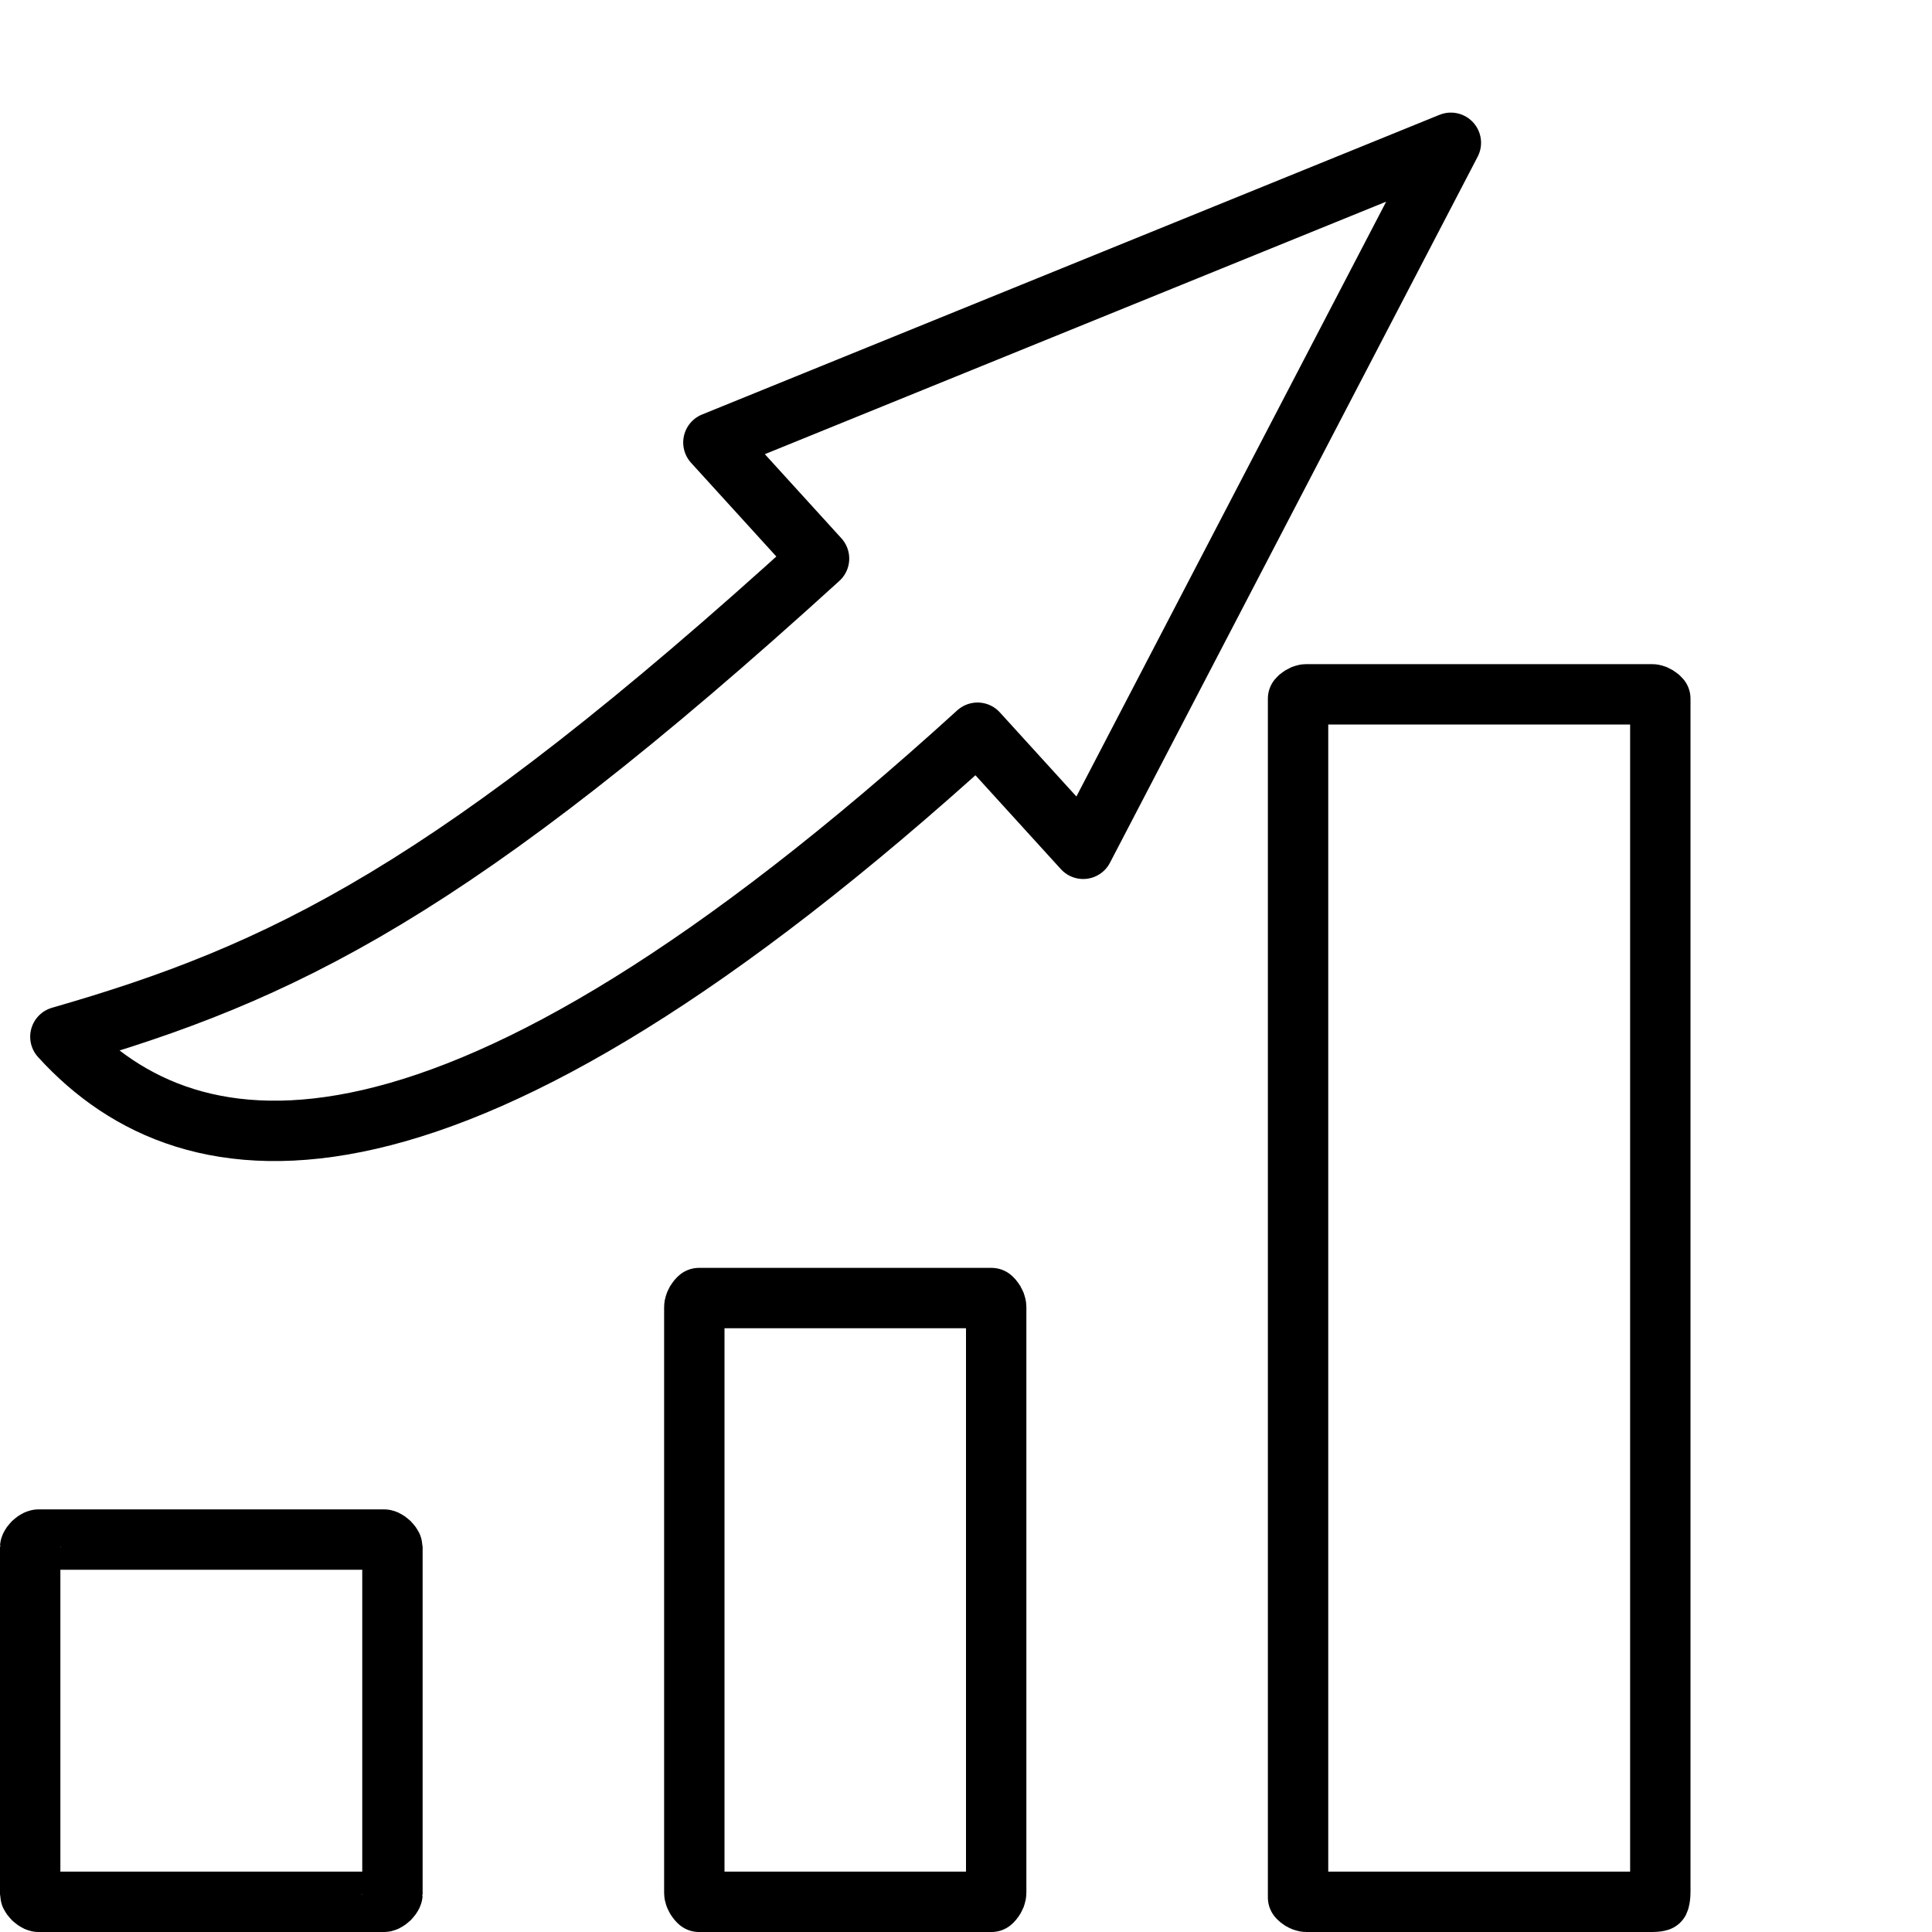
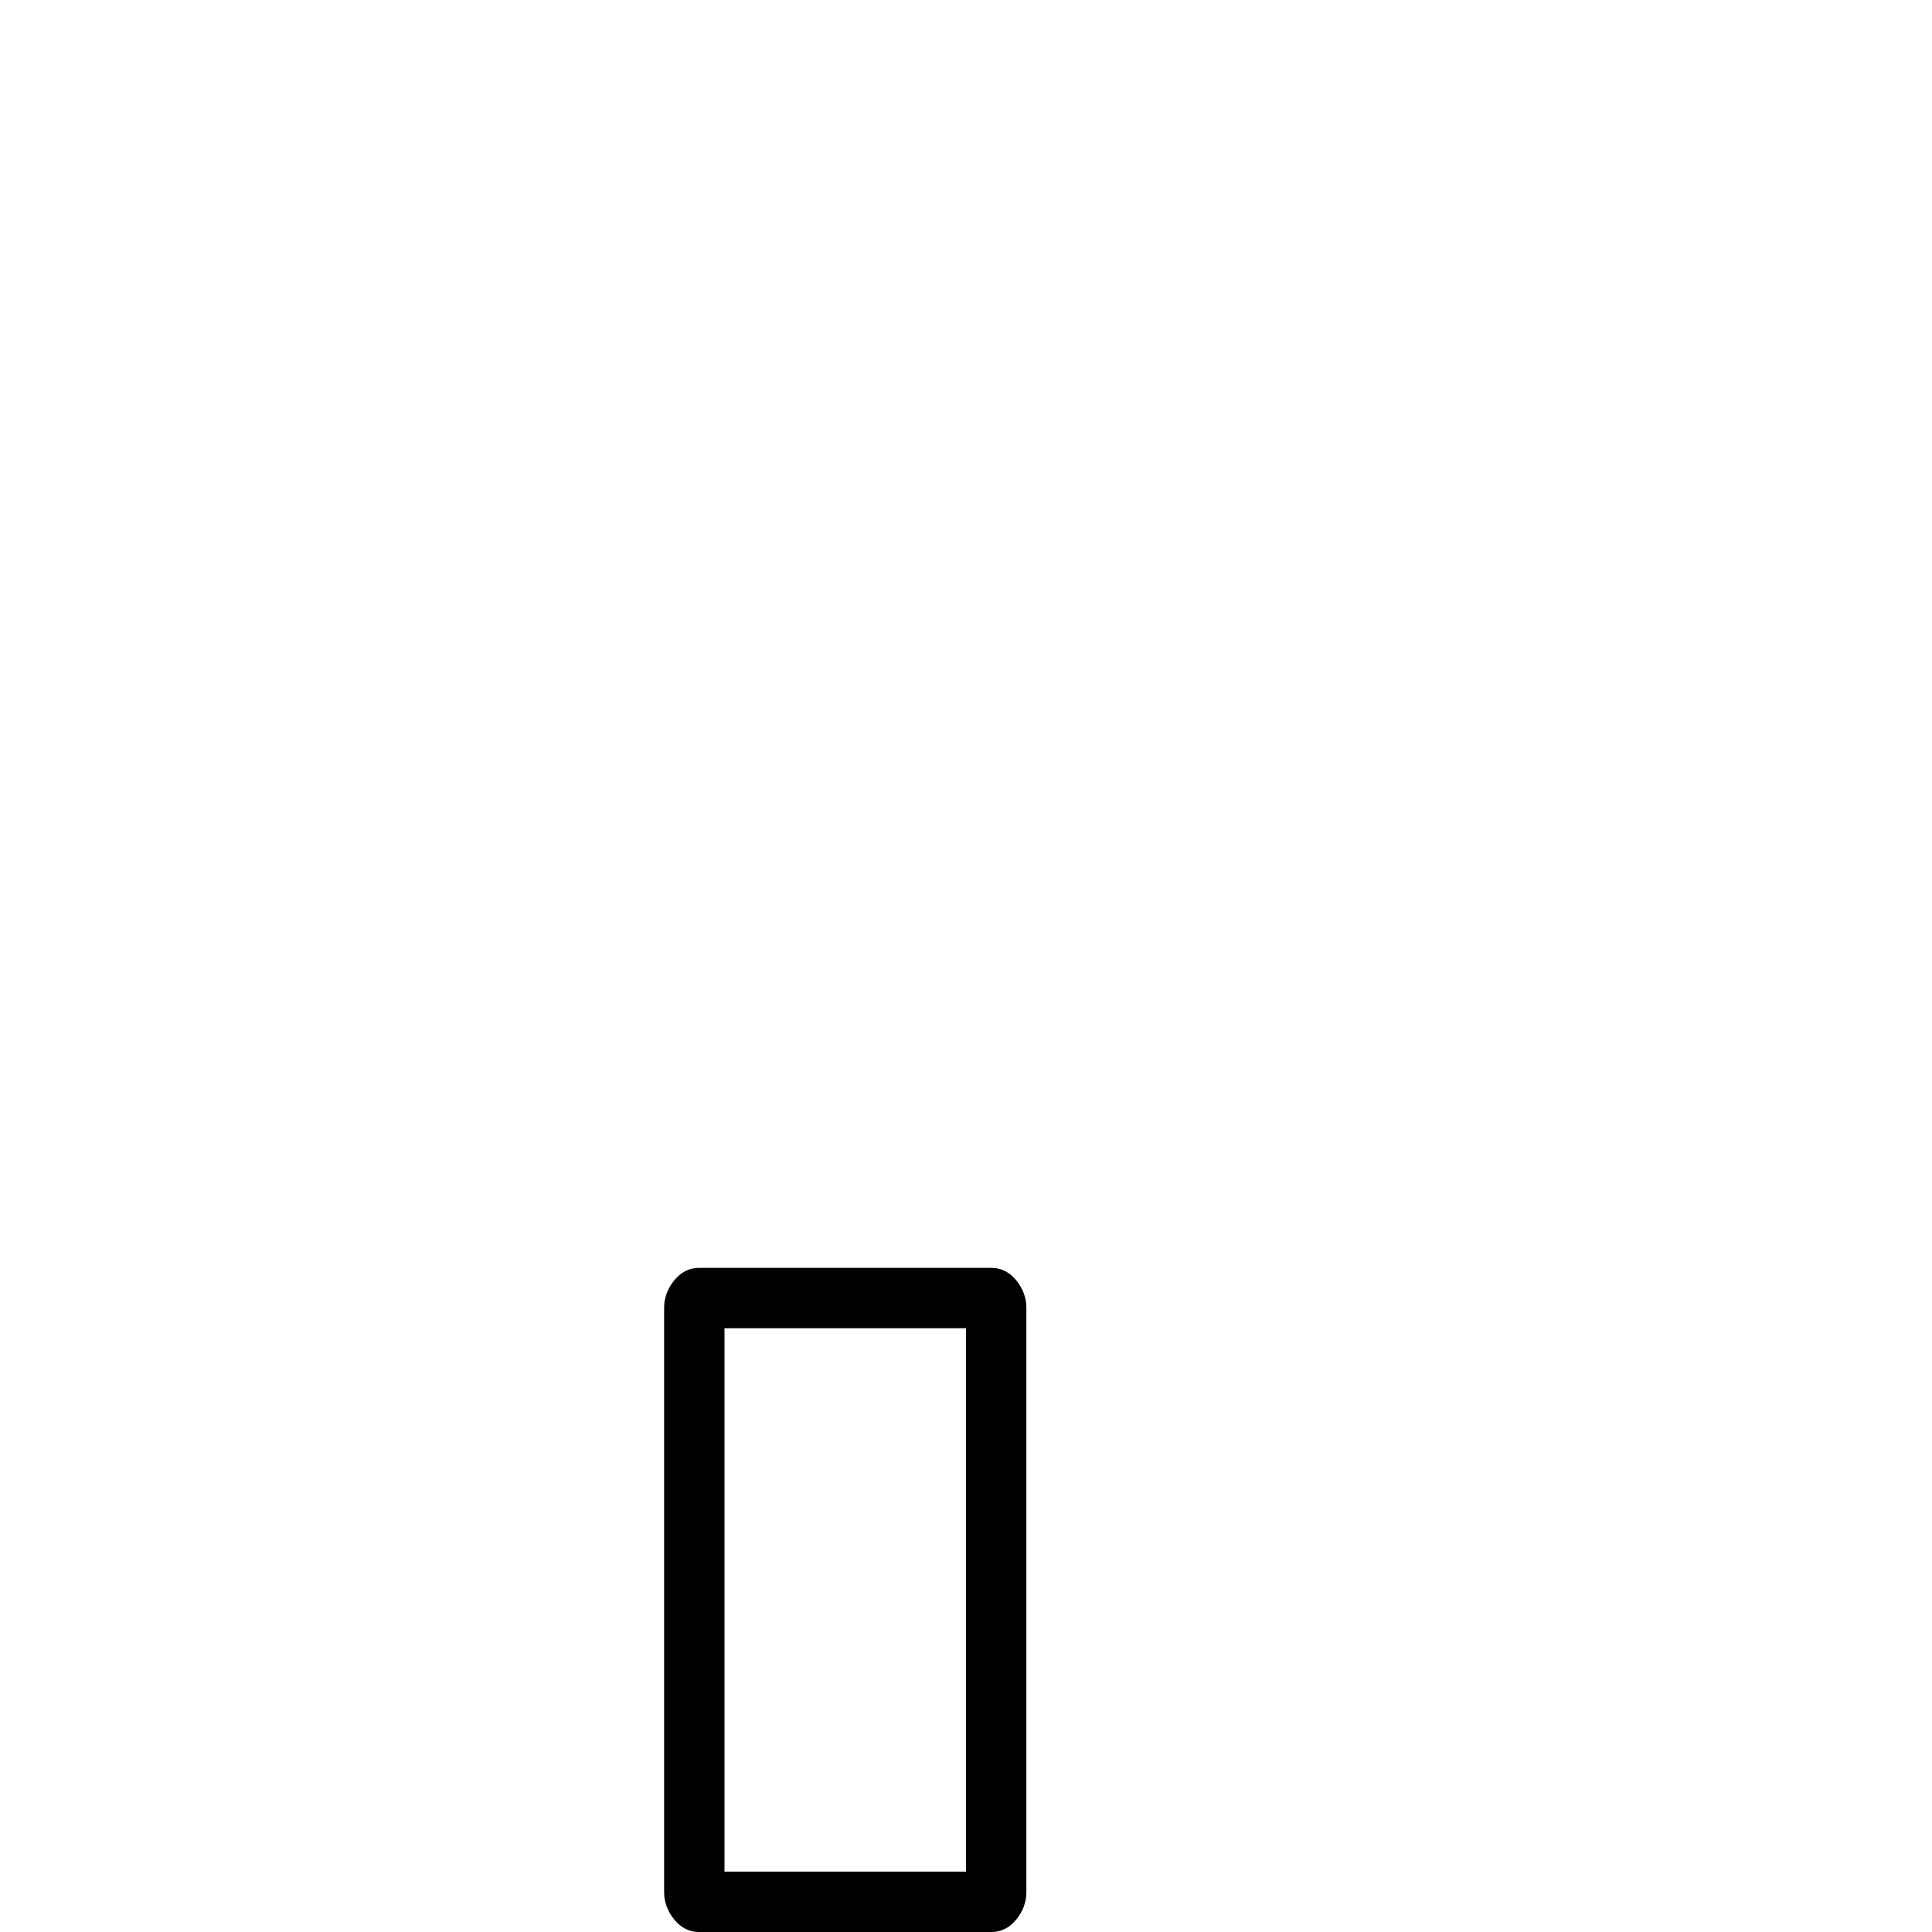
<svg xmlns="http://www.w3.org/2000/svg" width="32" height="32" viewBox="0 0 32 32" fill="none">
  <g clip-path="url(#clip0_3658_21469)">
    <path d="M16.447 31.476C16.438 31.487 16.429 31.495 16.423 31.5H11.577C11.571 31.495 11.562 31.487 11.553 31.476C11.536 31.456 11.522 31.432 11.512 31.407C11.502 31.383 11.5 31.364 11.5 31.353V21.647C11.5 21.636 11.502 21.617 11.512 21.593C11.522 21.568 11.536 21.544 11.553 21.524C11.562 21.513 11.571 21.505 11.577 21.5H16.423C16.429 21.505 16.438 21.513 16.447 21.524C16.464 21.544 16.478 21.568 16.488 21.593C16.497 21.617 16.5 21.636 16.5 21.647V31.353C16.5 31.364 16.497 31.383 16.488 31.407C16.478 31.432 16.464 31.456 16.447 31.476Z" stroke="black" stroke-miterlimit="10" stroke-linecap="round" stroke-linejoin="round" />
-     <path d="M6.363 31.5H0.637C0.637 31.5 0.628 31.5 0.61 31.492C0.591 31.483 0.569 31.468 0.548 31.448C0.528 31.428 0.514 31.407 0.506 31.391C0.502 31.382 0.5 31.377 0.5 31.375V25.625C0.5 25.623 0.502 25.618 0.506 25.609C0.514 25.593 0.528 25.572 0.548 25.552C0.569 25.532 0.591 25.517 0.61 25.508C0.628 25.5 0.637 25.5 0.637 25.5H6.363C6.363 25.5 6.372 25.5 6.39 25.508C6.409 25.517 6.431 25.532 6.452 25.552C6.472 25.572 6.486 25.593 6.494 25.609C6.498 25.618 6.5 25.623 6.5 25.625V31.375C6.5 31.377 6.498 31.382 6.494 31.391C6.486 31.407 6.472 31.428 6.452 31.448C6.431 31.468 6.409 31.483 6.39 31.492C6.372 31.5 6.363 31.5 6.363 31.5Z" stroke="black" stroke-miterlimit="10" stroke-linecap="round" stroke-linejoin="round" />
-     <path d="M27.364 31.5H21.636C21.627 31.5 21.609 31.498 21.586 31.489C21.563 31.48 21.541 31.466 21.522 31.45C21.512 31.442 21.505 31.434 21.5 31.428V11.572C21.505 11.566 21.512 11.559 21.522 11.55C21.541 11.534 21.563 11.521 21.586 11.511C21.609 11.502 21.627 11.5 21.636 11.5H27.364C27.373 11.5 27.391 11.502 27.414 11.511C27.437 11.521 27.459 11.534 27.478 11.55C27.488 11.559 27.495 11.566 27.5 11.572V31.327C27.5 31.397 27.493 31.443 27.485 31.471C27.483 31.478 27.482 31.483 27.48 31.487C27.465 31.492 27.43 31.5 27.364 31.5Z" stroke="black" stroke-miterlimit="10" stroke-linecap="round" stroke-linejoin="round" />
-     <path d="M24.031 2.365L17.941 14.059L16.191 12.136C7.432 20.107 3.173 19.561 1 17.172C4.662 16.119 7.513 14.76 13.566 9.252L11.816 7.329L24.031 2.365Z" stroke="black" stroke-linejoin="round" />
  </g>
  <defs>
    <clipPath id="clip0_3658_21469">
      <rect width="32" height="32" fill="white" />
    </clipPath>
  </defs>
</svg>